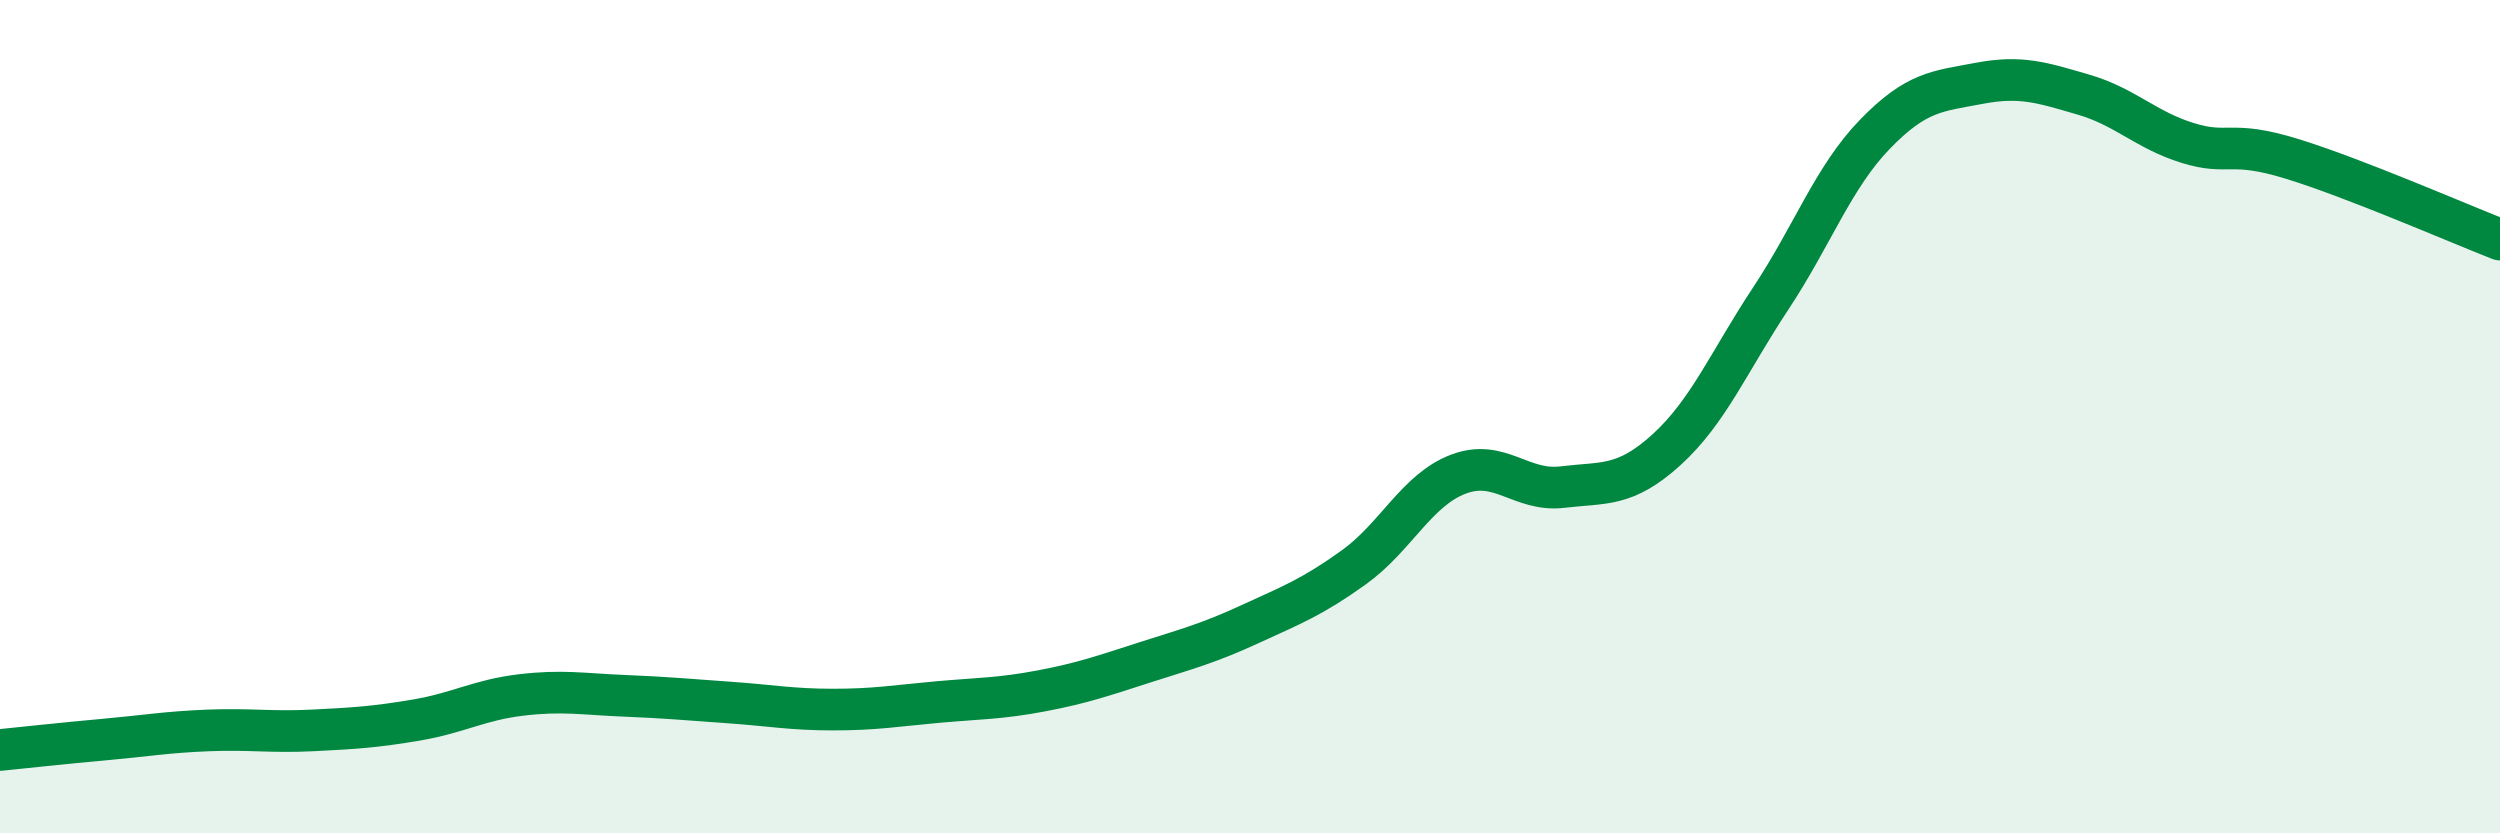
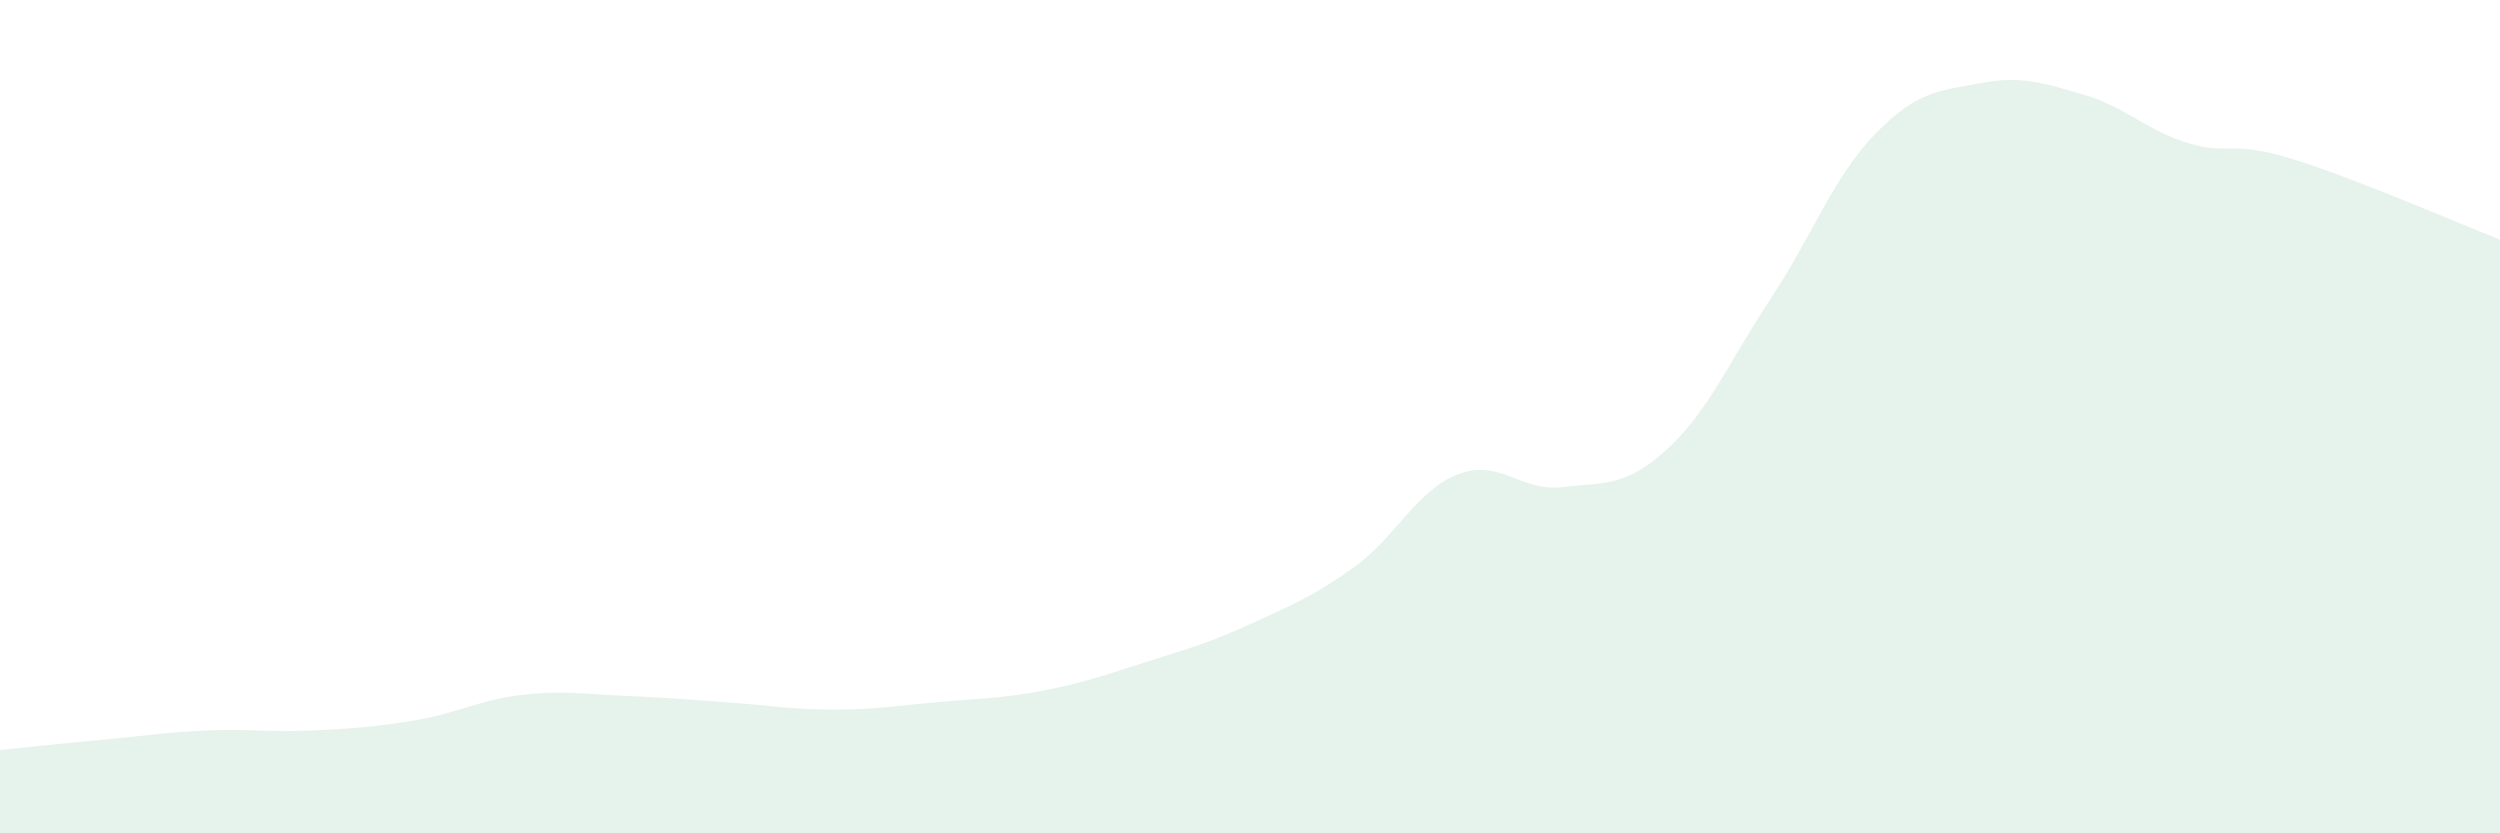
<svg xmlns="http://www.w3.org/2000/svg" width="60" height="20" viewBox="0 0 60 20">
  <path d="M 0,18 C 0.5,17.95 1.5,17.84 2.5,17.75 C 3.5,17.66 4,17.57 5,17.53 C 6,17.49 6.5,17.58 7.5,17.53 C 8.5,17.48 9,17.45 10,17.28 C 11,17.11 11.5,16.8 12.5,16.68 C 13.5,16.56 14,16.66 15,16.7 C 16,16.74 16.5,16.79 17.5,16.86 C 18.5,16.93 19,17.03 20,17.03 C 21,17.03 21.5,16.94 22.5,16.85 C 23.5,16.76 24,16.77 25,16.58 C 26,16.39 26.5,16.21 27.5,15.89 C 28.5,15.57 29,15.44 30,14.98 C 31,14.52 31.5,14.33 32.5,13.61 C 33.5,12.89 34,11.76 35,11.38 C 36,11 36.5,11.81 37.5,11.69 C 38.5,11.57 39,11.7 40,10.79 C 41,9.88 41.5,8.67 42.5,7.16 C 43.5,5.65 44,4.25 45,3.22 C 46,2.19 46.5,2.19 47.5,2 C 48.5,1.81 49,1.98 50,2.27 C 51,2.56 51.5,3.12 52.5,3.43 C 53.5,3.74 53.5,3.35 55,3.81 C 56.5,4.27 59,5.36 60,5.75L60 20L0 20Z" fill="#008740" opacity="0.1" stroke-linecap="round" stroke-linejoin="round" />
-   <path d="M 0,18 C 0.5,17.95 1.5,17.84 2.5,17.75 C 3.5,17.66 4,17.57 5,17.53 C 6,17.49 6.5,17.58 7.5,17.53 C 8.5,17.48 9,17.45 10,17.28 C 11,17.11 11.5,16.8 12.5,16.68 C 13.5,16.56 14,16.66 15,16.7 C 16,16.74 16.5,16.79 17.5,16.86 C 18.5,16.93 19,17.03 20,17.03 C 21,17.03 21.5,16.94 22.5,16.85 C 23.5,16.76 24,16.77 25,16.58 C 26,16.39 26.5,16.21 27.5,15.89 C 28.5,15.57 29,15.44 30,14.98 C 31,14.52 31.5,14.33 32.5,13.61 C 33.5,12.89 34,11.76 35,11.38 C 36,11 36.5,11.81 37.5,11.69 C 38.5,11.57 39,11.7 40,10.79 C 41,9.88 41.5,8.67 42.5,7.16 C 43.5,5.65 44,4.25 45,3.22 C 46,2.19 46.5,2.19 47.5,2 C 48.5,1.81 49,1.98 50,2.27 C 51,2.56 51.5,3.12 52.5,3.43 C 53.5,3.74 53.5,3.35 55,3.81 C 56.5,4.27 59,5.36 60,5.75" stroke="#008740" stroke-width="1" fill="none" stroke-linecap="round" stroke-linejoin="round" />
</svg>